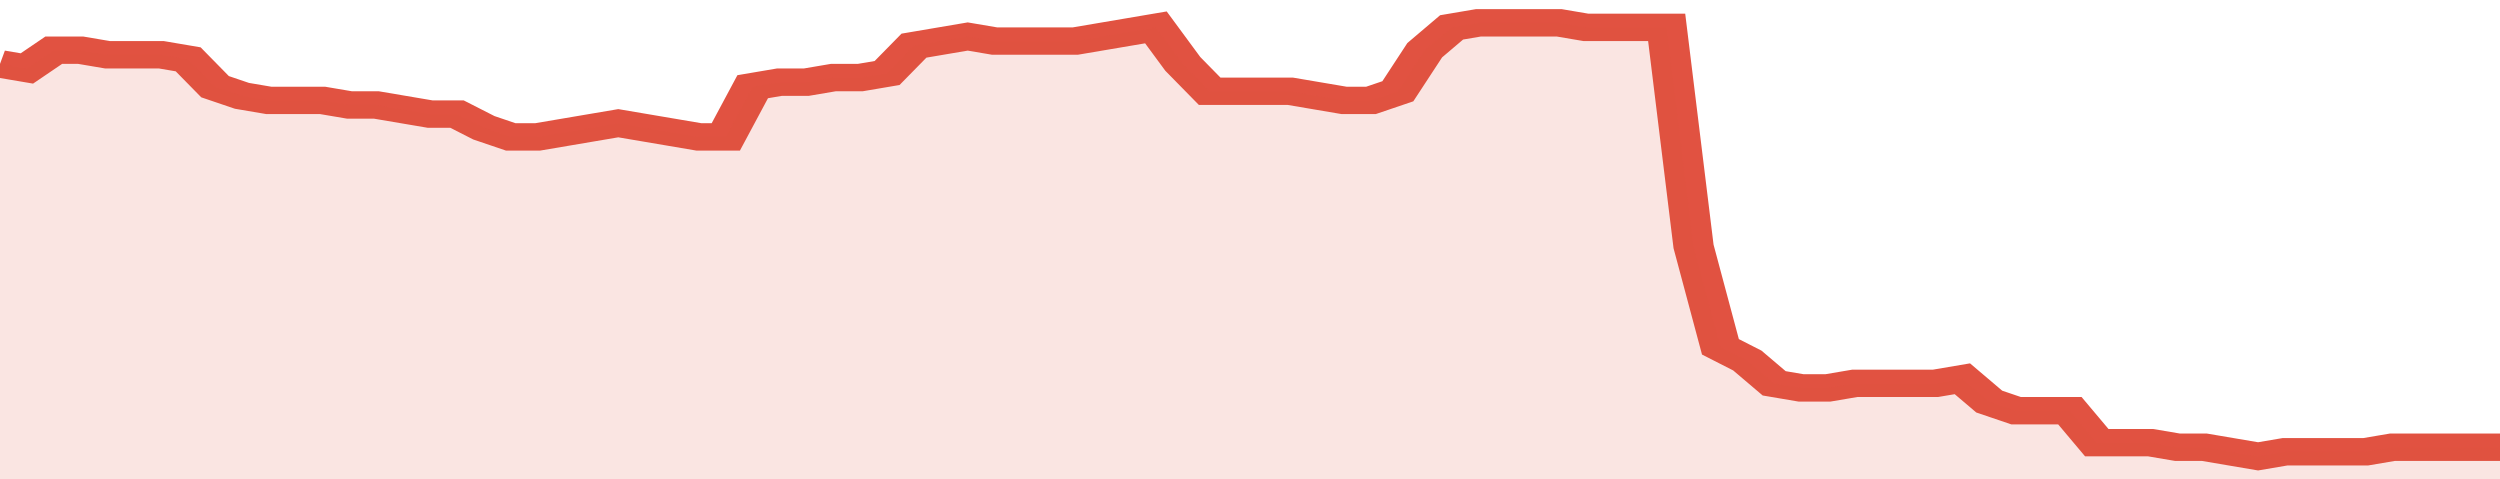
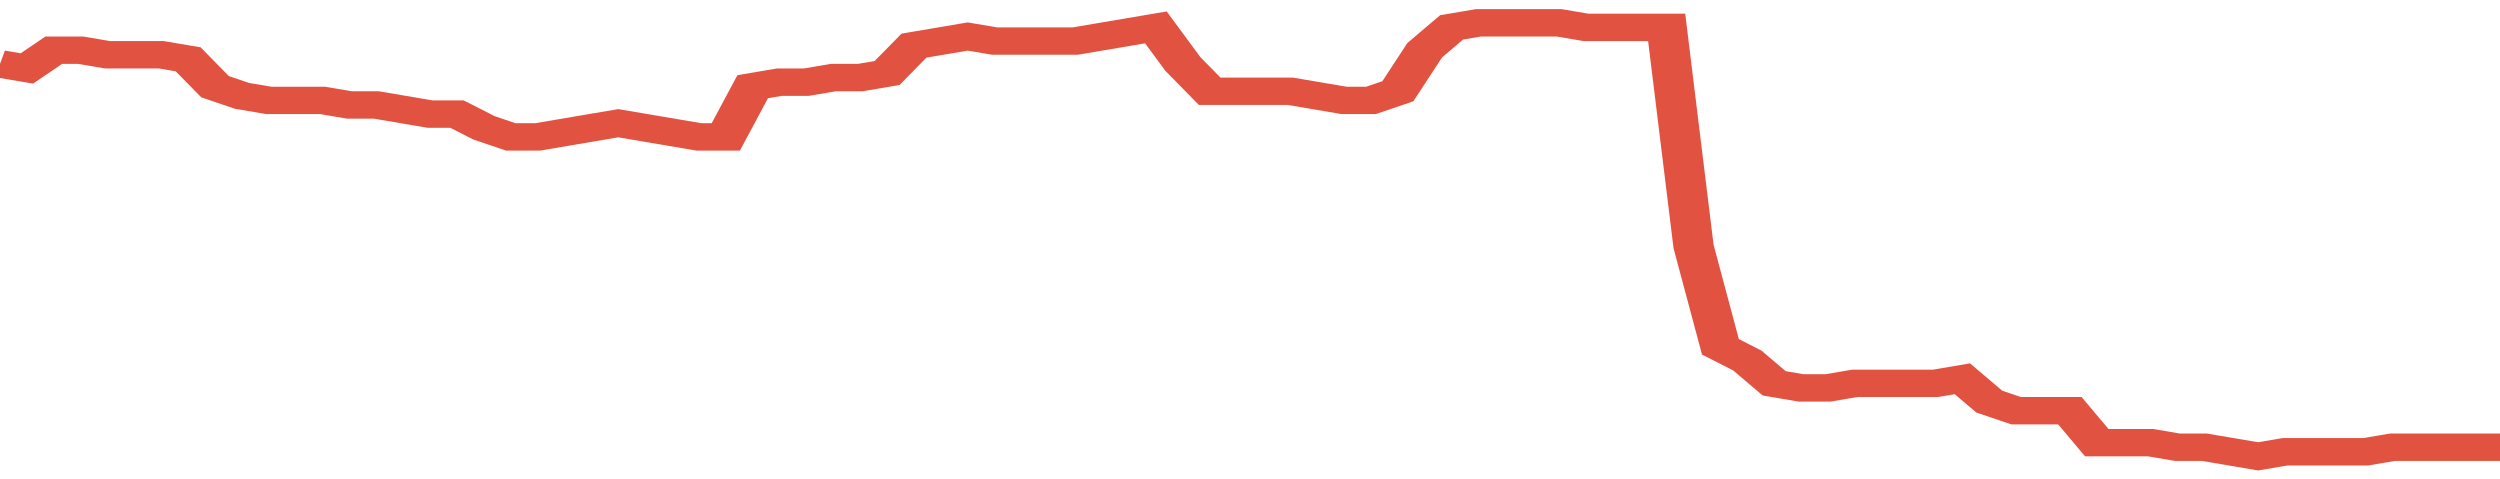
<svg xmlns="http://www.w3.org/2000/svg" viewBox="0 0 372 105" width="120" height="23" preserveAspectRatio="none">
  <polyline fill="none" stroke="#E15241" stroke-width="6" points="0, 14 4, 15 8, 11 12, 11 16, 12 20, 12 24, 12 28, 13 32, 19 36, 21 40, 22 44, 22 48, 22 52, 23 56, 23 60, 24 64, 25 68, 25 72, 28 76, 30 80, 30 84, 29 88, 28 92, 27 96, 28 100, 29 104, 30 108, 30 112, 19 116, 18 120, 18 124, 17 128, 17 132, 16 136, 10 140, 9 144, 8 148, 9 152, 9 156, 9 160, 9 164, 8 168, 7 172, 6 176, 14 180, 20 184, 20 188, 20 192, 20 196, 21 200, 22 204, 22 208, 20 212, 11 216, 6 220, 5 224, 5 228, 5 232, 5 236, 6 240, 6 244, 6 248, 6 252, 54 256, 76 260, 79 264, 84 268, 85 272, 85 276, 84 280, 84 284, 84 288, 84 292, 83 296, 88 300, 90 304, 90 308, 90 312, 97 316, 97 320, 97 324, 98 328, 98 332, 99 336, 100 340, 99 344, 99 348, 99 352, 99 356, 98 360, 98 364, 98 368, 98 372, 98 372, 98 "> </polyline>
-   <polygon fill="#E15241" opacity="0.15" points="0, 105 0, 14 4, 15 8, 11 12, 11 16, 12 20, 12 24, 12 28, 13 32, 19 36, 21 40, 22 44, 22 48, 22 52, 23 56, 23 60, 24 64, 25 68, 25 72, 28 76, 30 80, 30 84, 29 88, 28 92, 27 96, 28 100, 29 104, 30 108, 30 112, 19 116, 18 120, 18 124, 17 128, 17 132, 16 136, 10 140, 9 144, 8 148, 9 152, 9 156, 9 160, 9 164, 8 168, 7 172, 6 176, 14 180, 20 184, 20 188, 20 192, 20 196, 21 200, 22 204, 22 208, 20 212, 11 216, 6 220, 5 224, 5 228, 5 232, 5 236, 6 240, 6 244, 6 248, 6 252, 54 256, 76 260, 79 264, 84 268, 85 272, 85 276, 84 280, 84 284, 84 288, 84 292, 83 296, 88 300, 90 304, 90 308, 90 312, 97 316, 97 320, 97 324, 98 328, 98 332, 99 336, 100 340, 99 344, 99 348, 99 352, 99 356, 98 360, 98 364, 98 368, 98 372, 98 372, 105 " />
</svg>